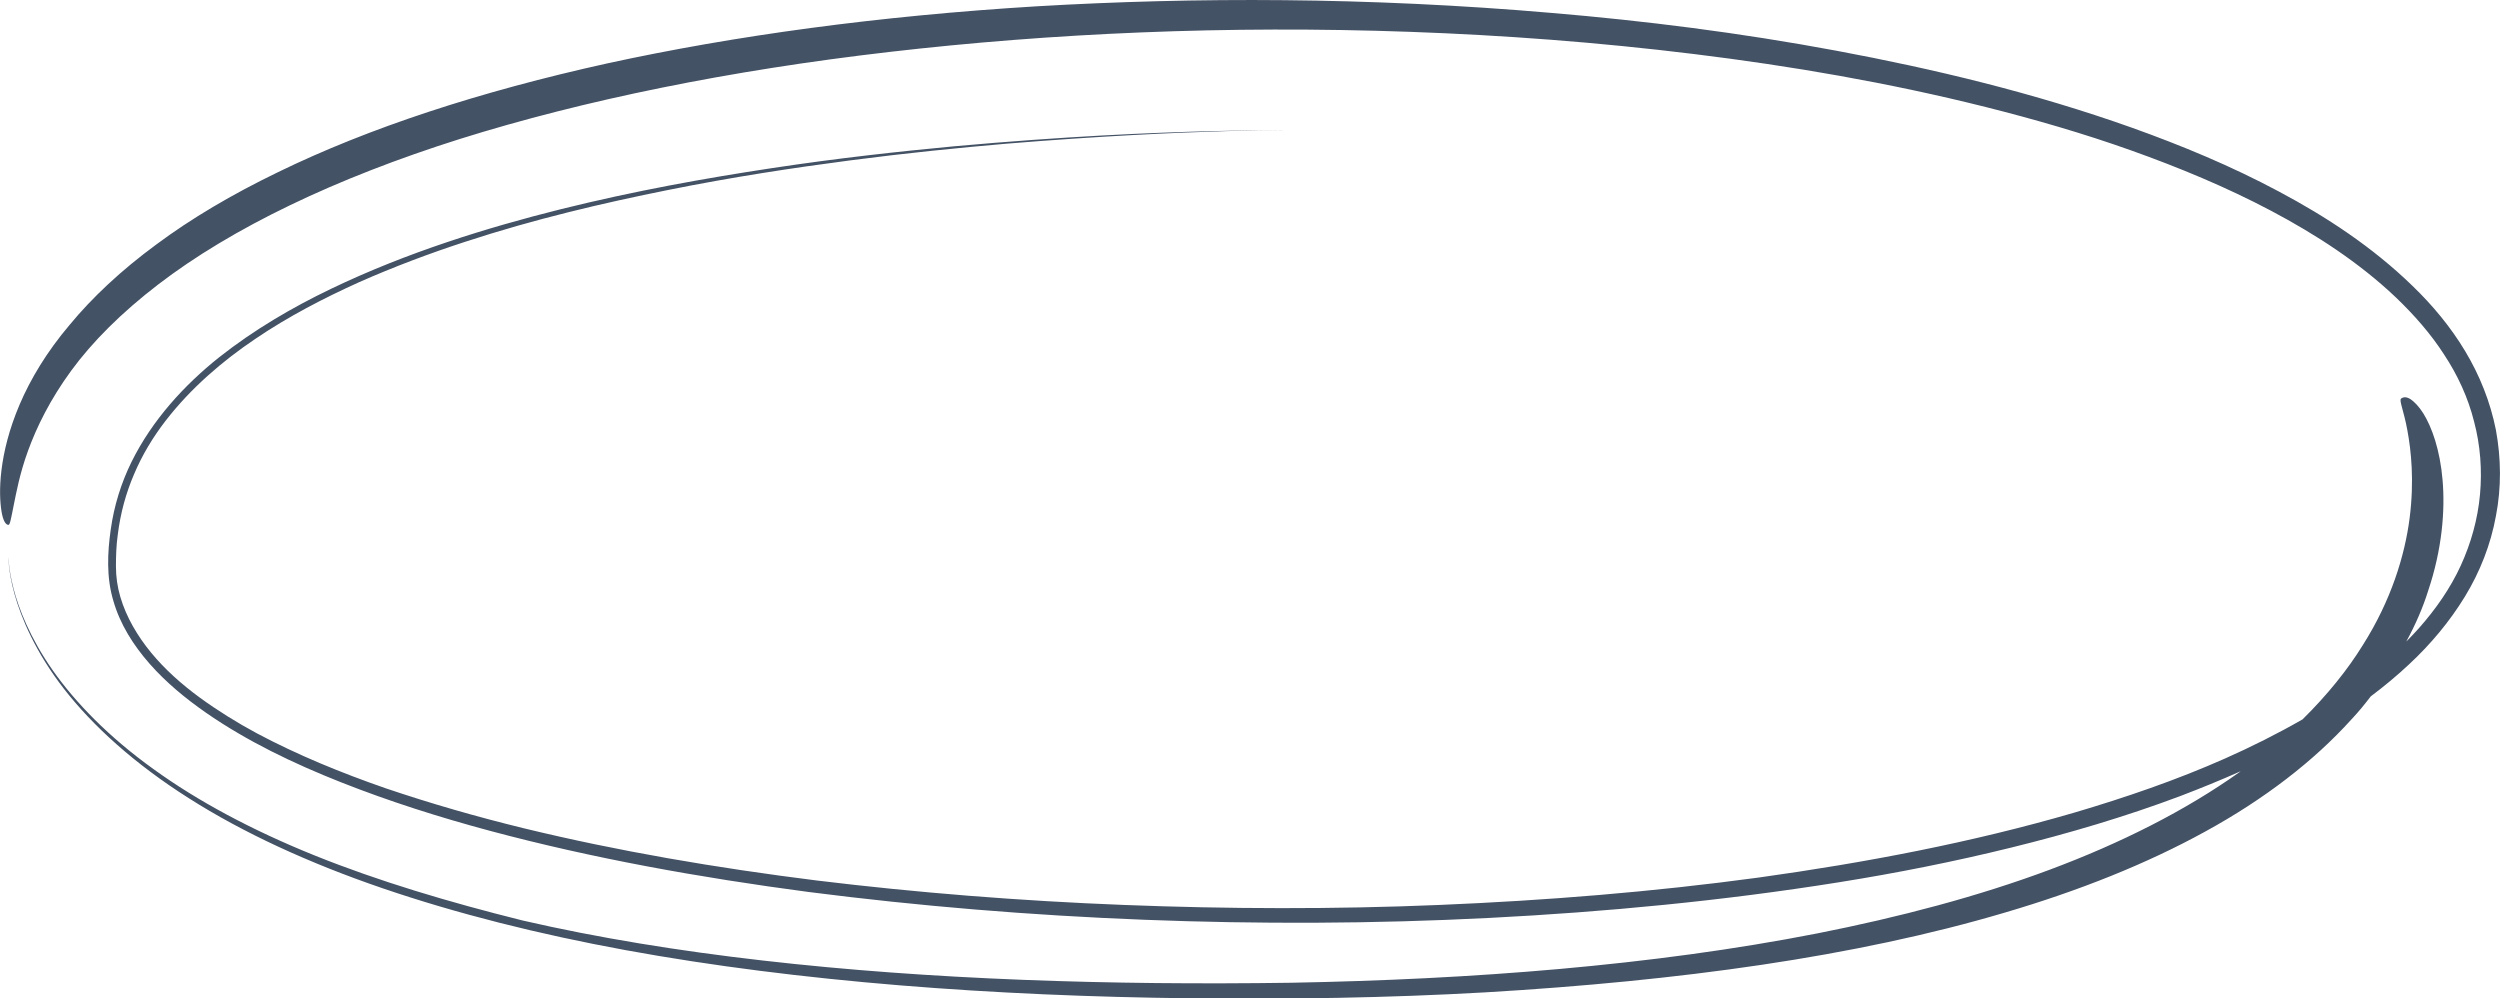
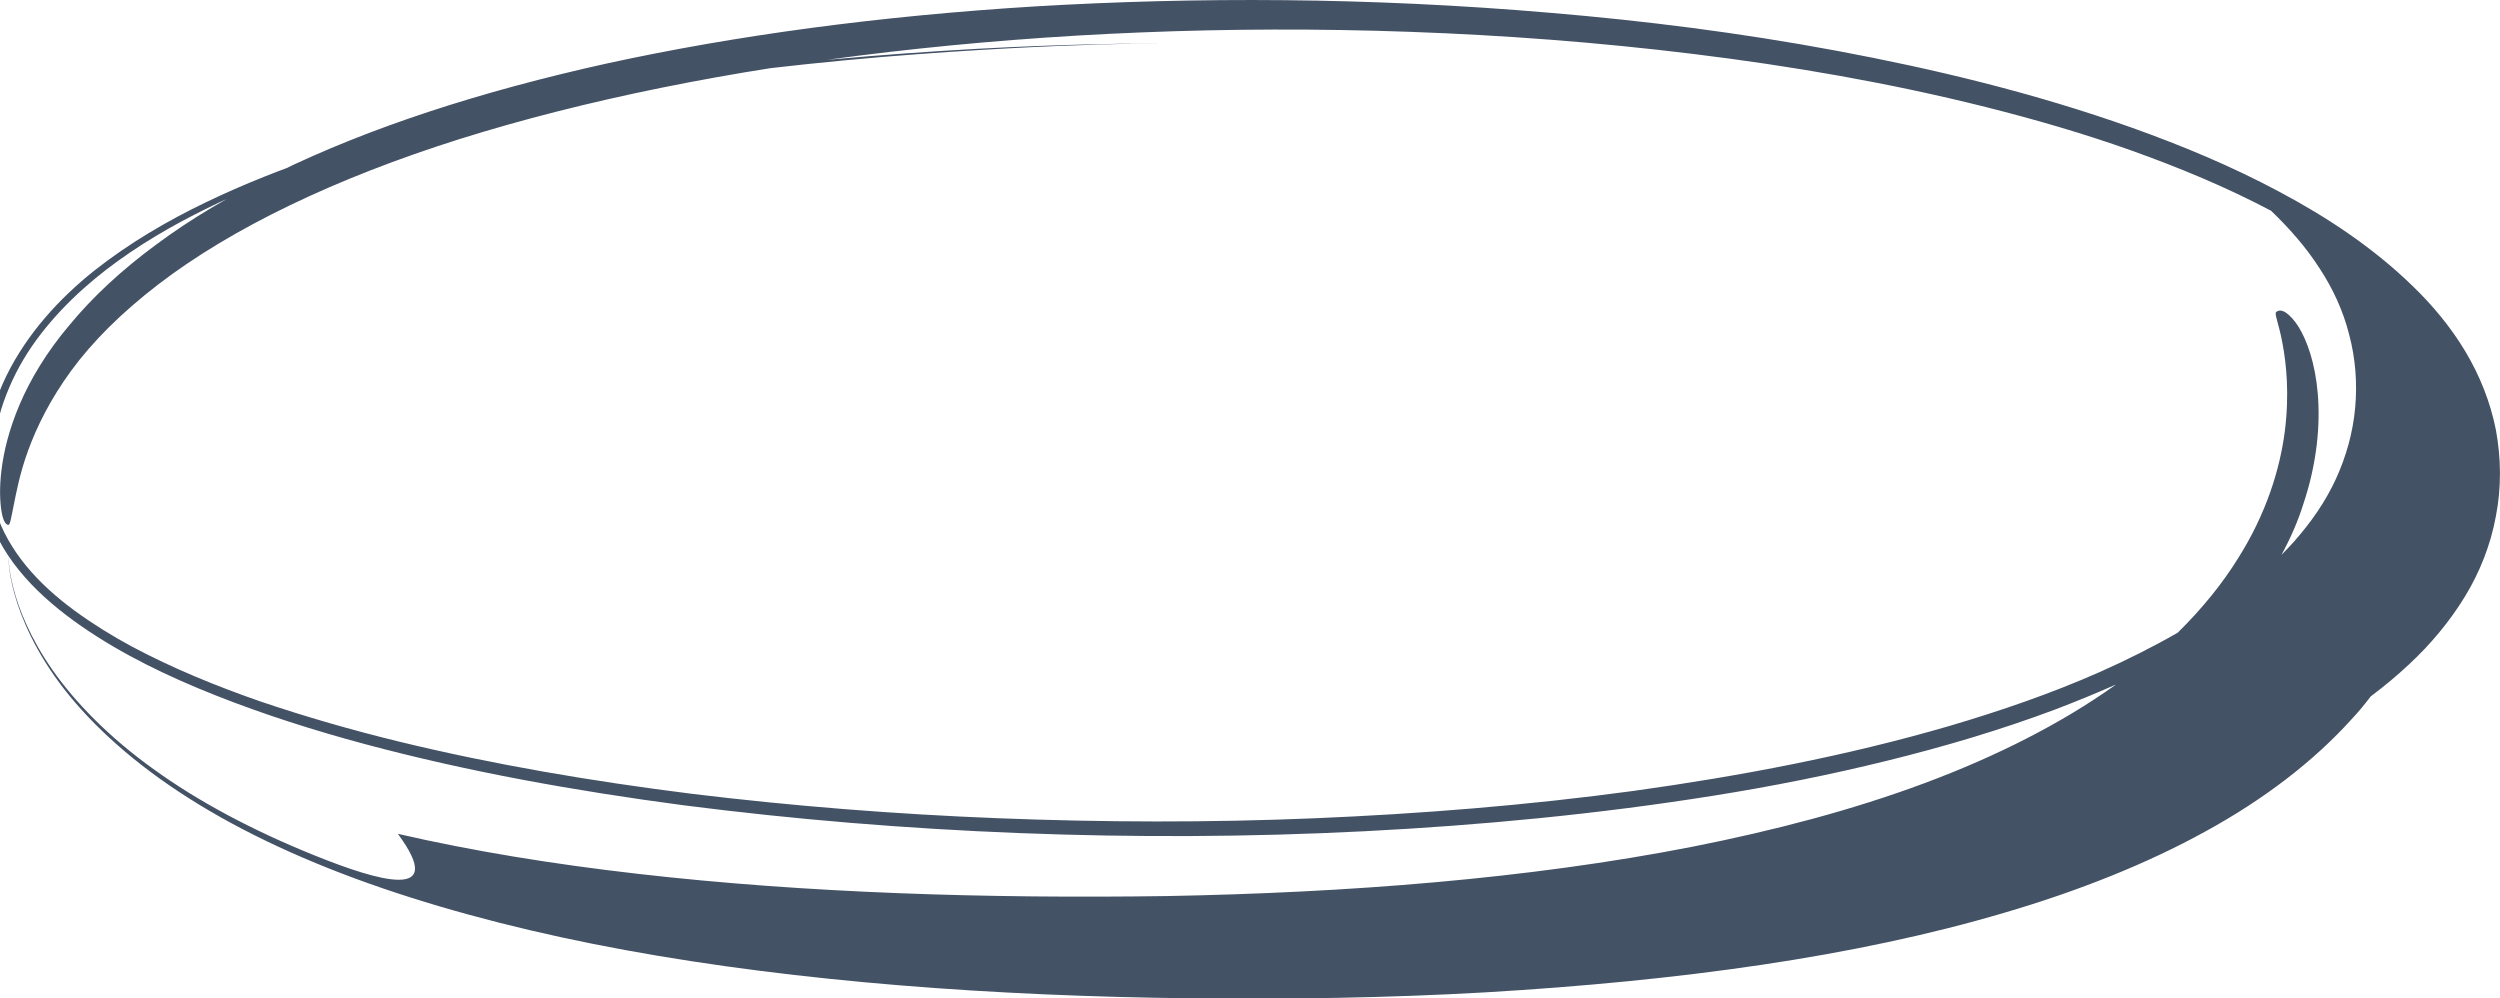
<svg xmlns="http://www.w3.org/2000/svg" id="Слой_1" x="0px" y="0px" viewBox="0 0 674.9 269.5" style="enable-background:new 0 0 674.9 269.5;" xml:space="preserve">
  <style type="text/css"> .st0{fill-rule:evenodd;clip-rule:evenodd;fill:#445266;} .st1{fill:#EAE2DC;} .st2{clip-path:url(#SVGID_2_);} .st3{clip-path:url(#SVGID_6_);} .st4{clip-path:url(#SVGID_10_);} .st5{clip-path:url(#SVGID_14_);} .st6{fill-rule:evenodd;clip-rule:evenodd;fill:#EAE2DC;} .st7{fill:#445266;} .st8{fill:#A1A4AD;} .st9{fill-rule:evenodd;clip-rule:evenodd;fill:#FEFEFE;} .st10{fill-rule:evenodd;clip-rule:evenodd;fill:#A1A4AD;} .st11{fill-rule:evenodd;clip-rule:evenodd;fill:#9CA8BC;} .st12{fill-rule:evenodd;clip-rule:evenodd;fill:#FFFFFF;} .st13{fill-rule:evenodd;clip-rule:evenodd;fill:none;stroke:#445266;stroke-miterlimit:10;} .st14{clip-path:url(#SVGID_30_);} .st15{clip-path:url(#SVGID_34_);} .st16{fill:#445266;stroke:#FFFFFF;stroke-miterlimit:10;} .st17{fill:#FFFFFF;} .st18{opacity:0.7;fill-rule:evenodd;clip-rule:evenodd;fill:#EAE2DC;} .st19{clip-path:url(#SVGID_36_);} .st20{fill:none;stroke:#445266;stroke-miterlimit:10;} .st21{clip-path:url(#SVGID_38_);} .st22{opacity:0.5;fill-rule:evenodd;clip-rule:evenodd;fill:#EAE2DC;} .st23{fill:#BC520A;} .st24{fill:#FFFFFF;stroke:#FFFFFF;stroke-miterlimit:10;} .st25{fill:#1D1D1B;} .st26{fill:none;stroke:#1D1D1B;stroke-miterlimit:10;} .st27{fill:none;stroke:#FFFFFF;stroke-width:6;stroke-miterlimit:10;} </style>
-   <path class="st7" d="M673.8,116.1c-1.5-7.6-4.4-14.8-8.3-21.3c-3.9-6.5-8.8-12.4-14.2-17.6c-10.8-10.5-23.3-18.7-36.1-25.5 c-12.9-6.9-26.2-12.4-39.6-17.2C548.9,25,522,18.6,495.8,13.7c-26.3-4.9-51.9-8.1-76.8-10.2c-49.8-4.3-96.4-4.3-139.1-1.8 c-42.7,2.6-81.5,7.9-115.9,15.4c-34.4,7.6-64.4,17.4-89,29.4C62.6,52.5,51.6,59,42.2,66c-9.4,6.9-17.3,14.3-23.4,21.7 C12.6,95,8.2,102.4,5.3,109.2C2.4,116,1,122,0.4,126.9c-0.6,4.9-0.4,8.6,0,11.1c0.4,2.5,1.1,3.7,1.9,3.7c0.4,0,0.7-1.8,1.4-5.3 c0.7-3.4,1.6-8.5,3.9-14.8c2.3-6.3,5.9-13.7,11.6-21.5c5.7-7.8,13.6-15.7,23.5-23.3c9.9-7.6,21.9-14.8,35.6-21.4 c13.7-6.6,29.1-12.6,45.9-17.9C157.7,27,197,19,240.3,14c43.3-5,90.6-7.2,140.5-5.4c25,0.9,50.6,2.8,76.6,6 c26,3.2,52.4,7.7,78.7,14.3c13.1,3.3,26.3,7.1,39.2,11.7c12.9,4.6,25.7,9.9,37.8,16.3c12.1,6.4,23.8,14,33.7,23.4 c4.9,4.7,9.4,9.8,13,15.4c3.7,5.6,6.5,11.7,8.1,18.1c1.7,6.4,2.2,13.1,1.6,19.7c-0.6,6.6-2.4,13.1-5.2,19.2 c-2.8,6.1-6.7,11.7-11.3,16.9c-1.1,1.2-2.2,2.4-3.4,3.6c2.5-4.6,4.5-9.2,5.9-13.7c3.8-11.3,4.6-21.7,3.9-29.9 c-0.7-8.2-2.9-14.3-5.2-18c-1.2-1.9-2.4-3.1-3.4-3.8c-1.1-0.7-1.9-0.7-2.6-0.2c-0.6,0.5,0.7,3.1,1.7,8.6c1,5.4,1.9,13.5,0.6,23.7 c-1.3,10.1-5,22.2-12.6,34.2c-4.2,6.8-9.7,13.6-16.3,20.1c-6.8,3.9-13.8,7.4-21,10.6c-13.1,5.8-26.8,10.5-40.7,14.6 c-27.8,8.1-56.4,13.5-85.1,17.5c-28.7,3.9-57.5,6.2-86.2,7.4c-28.6,1.2-57.1,1.1-85.2,0c-28.1-1.1-55.8-3.3-82.9-6.6 c-27.1-3.4-53.6-7.9-79.1-14.1c-12.7-3.1-25.2-6.7-37.3-10.8c-12.1-4.2-23.8-9-34.7-14.8c-5.4-2.9-10.7-6.2-15.5-9.7 c-4.9-3.6-9.4-7.6-13.1-12.1c-3.7-4.5-6.7-9.6-8.3-15c-0.8-2.7-1.2-5.5-1.2-8.3c0-2.9,0.1-5.8,0.5-8.6c0.7-5.7,2.2-11.2,4.4-16.3 c2.2-5.2,5.1-10,8.5-14.4c6.8-8.8,15.3-16.1,24.2-22.1c9-6.1,18.5-11,28-15.3c9.5-4.2,19.1-7.8,28.6-10.9 c18.9-6.2,37.4-10.5,54.8-14c17.4-3.5,33.9-6,49.2-8c15.3-2,29.4-3.4,42.1-4.5c25.5-2.1,45.6-3,59.3-3.4c13.7-0.4,21-0.3,21-0.3 c0,0-8.7-0.1-24.8,0.3c-16.2,0.4-39.8,1.4-69.6,4.1c-14.9,1.4-31.4,3.2-49.2,5.9c-17.8,2.7-36.9,6.1-57,11.1 c-10,2.5-20.3,5.4-30.7,8.9c-10.4,3.5-20.9,7.6-31.3,12.6c-10.4,5-20.7,11-30.2,18.5c-9.4,7.5-18,16.9-23.6,28.2 c-2.8,5.7-4.7,11.8-5.6,18.2c-0.9,6.3-1.2,13,0.7,19.3c1.8,6.3,5.4,12,9.8,17c4.4,5,9.6,9.3,15.2,13.2c11.1,7.7,23.6,13.7,36.5,18.8 c12.9,5.1,26.4,9.4,40.2,13.1c27.6,7.4,56.5,12.6,86,16.5c29.6,3.8,59.8,6.3,90.6,7.5c30.7,1.2,61.9,1.1,93.2-0.5 c31.3-1.6,62.9-4.6,94.2-9.6c15.7-2.5,31.3-5.6,46.7-9.4c15.4-3.8,30.7-8.3,45.6-13.9c5.5-2.1,10.9-4.3,16.3-6.7 c-0.1,0.1-0.3,0.2-0.4,0.3c-14.5,10.3-31.9,19.1-51.2,26.3c-19.3,7.2-40.5,12.8-62.8,17.2c-44.5,8.7-93.2,12.4-141.8,13.3 c-48.7,0.7-97.5-0.8-142.8-6c-22.7-2.6-44.4-6.1-64.8-10.8C121,243.5,102,237.8,85.1,231c-16.9-6.8-31.7-14.7-43.7-23.4 c-12-8.6-21.1-18-27.2-26.7c-6.1-8.7-9.2-16.7-10.6-22.2c-1.4-5.5-1.3-8.7-1.3-8.6c0,0-0.2,3.7,1.6,10.2c1.8,6.5,5.7,15.8,13.4,25.7 c7.7,9.9,19,20.2,33.7,29.5c14.6,9.3,32.4,17.5,52.3,24.3c19.9,6.8,42.1,12.4,65.6,16.7c23.5,4.3,48.4,7.4,74,9.5 c25.6,2.1,52,3.2,78.5,3.5c26.5,0.3,53.2-0.1,79.5-1.6c52.6-3.1,100-9.6,140.2-21.5c20.1-5.9,38.4-13.2,54.2-21.9 c15.9-8.7,29.3-19,39.5-30.3c1.9-2,3.6-4.1,5.2-6.2c3.6-2.7,7.1-5.6,10.4-8.7c5.8-5.4,10.9-11.5,15-18.2c4.1-6.7,7-14.1,8.4-21.8 C675.3,131.6,675.2,123.7,673.8,116.1z" />
+   <path class="st7" d="M673.8,116.1c-1.5-7.6-4.4-14.8-8.3-21.3c-3.9-6.5-8.8-12.4-14.2-17.6c-10.8-10.5-23.3-18.7-36.1-25.5 c-12.9-6.9-26.2-12.4-39.6-17.2C548.9,25,522,18.6,495.8,13.7c-26.3-4.9-51.9-8.1-76.8-10.2c-49.8-4.3-96.4-4.3-139.1-1.8 c-42.7,2.6-81.5,7.9-115.9,15.4c-34.4,7.6-64.4,17.4-89,29.4C62.6,52.5,51.6,59,42.2,66c-9.4,6.9-17.3,14.3-23.4,21.7 C12.6,95,8.2,102.4,5.3,109.2C2.4,116,1,122,0.4,126.9c-0.6,4.9-0.4,8.6,0,11.1c0.4,2.5,1.1,3.7,1.9,3.7c0.4,0,0.7-1.8,1.4-5.3 c0.7-3.4,1.6-8.5,3.9-14.8c2.3-6.3,5.9-13.7,11.6-21.5c5.7-7.8,13.6-15.7,23.5-23.3c9.9-7.6,21.9-14.8,35.6-21.4 c13.7-6.6,29.1-12.6,45.9-17.9C157.7,27,197,19,240.3,14c43.3-5,90.6-7.2,140.5-5.4c25,0.9,50.6,2.8,76.6,6 c26,3.2,52.4,7.7,78.7,14.3c13.1,3.3,26.3,7.1,39.2,11.7c12.9,4.6,25.7,9.9,37.8,16.3c4.9,4.7,9.4,9.8,13,15.4c3.7,5.6,6.5,11.7,8.1,18.1c1.7,6.4,2.2,13.1,1.6,19.7c-0.6,6.6-2.4,13.1-5.2,19.2 c-2.8,6.1-6.7,11.7-11.3,16.9c-1.1,1.2-2.2,2.4-3.4,3.6c2.5-4.6,4.5-9.2,5.9-13.7c3.8-11.3,4.6-21.7,3.9-29.9 c-0.7-8.2-2.9-14.3-5.2-18c-1.2-1.9-2.4-3.1-3.4-3.8c-1.1-0.7-1.9-0.7-2.6-0.2c-0.6,0.5,0.7,3.1,1.7,8.6c1,5.4,1.9,13.5,0.6,23.7 c-1.3,10.1-5,22.2-12.6,34.2c-4.2,6.8-9.7,13.6-16.3,20.1c-6.8,3.9-13.8,7.4-21,10.6c-13.1,5.8-26.8,10.5-40.7,14.6 c-27.8,8.1-56.4,13.5-85.1,17.5c-28.7,3.9-57.5,6.2-86.2,7.4c-28.6,1.2-57.1,1.1-85.2,0c-28.1-1.1-55.8-3.3-82.9-6.6 c-27.1-3.4-53.6-7.9-79.1-14.1c-12.7-3.1-25.2-6.7-37.3-10.8c-12.1-4.2-23.8-9-34.7-14.8c-5.4-2.9-10.7-6.2-15.5-9.7 c-4.9-3.6-9.4-7.6-13.1-12.1c-3.7-4.5-6.7-9.6-8.3-15c-0.8-2.7-1.2-5.5-1.2-8.3c0-2.9,0.1-5.8,0.5-8.6c0.7-5.7,2.2-11.2,4.4-16.3 c2.2-5.2,5.1-10,8.5-14.4c6.8-8.8,15.3-16.1,24.2-22.1c9-6.1,18.5-11,28-15.3c9.5-4.2,19.1-7.8,28.6-10.9 c18.9-6.2,37.4-10.5,54.8-14c17.4-3.5,33.9-6,49.2-8c15.3-2,29.4-3.4,42.1-4.5c25.5-2.1,45.6-3,59.3-3.4c13.7-0.4,21-0.3,21-0.3 c0,0-8.7-0.1-24.8,0.3c-16.2,0.4-39.8,1.4-69.6,4.1c-14.9,1.4-31.4,3.2-49.2,5.9c-17.8,2.7-36.9,6.1-57,11.1 c-10,2.5-20.3,5.4-30.7,8.9c-10.4,3.5-20.9,7.6-31.3,12.6c-10.4,5-20.7,11-30.2,18.5c-9.4,7.5-18,16.9-23.6,28.2 c-2.8,5.7-4.7,11.8-5.6,18.2c-0.9,6.3-1.2,13,0.7,19.3c1.8,6.3,5.4,12,9.8,17c4.4,5,9.6,9.3,15.2,13.2c11.1,7.7,23.6,13.7,36.5,18.8 c12.9,5.1,26.4,9.4,40.2,13.1c27.6,7.4,56.5,12.6,86,16.5c29.6,3.8,59.8,6.3,90.6,7.5c30.7,1.2,61.9,1.1,93.2-0.5 c31.3-1.6,62.9-4.6,94.2-9.6c15.7-2.5,31.3-5.6,46.7-9.4c15.4-3.8,30.7-8.3,45.6-13.9c5.5-2.1,10.9-4.3,16.3-6.7 c-0.1,0.1-0.3,0.2-0.4,0.3c-14.5,10.3-31.9,19.1-51.2,26.3c-19.3,7.2-40.5,12.8-62.8,17.2c-44.5,8.7-93.2,12.4-141.8,13.3 c-48.7,0.7-97.5-0.8-142.8-6c-22.7-2.6-44.4-6.1-64.8-10.8C121,243.5,102,237.8,85.1,231c-16.9-6.8-31.7-14.7-43.7-23.4 c-12-8.6-21.1-18-27.2-26.7c-6.1-8.7-9.2-16.7-10.6-22.2c-1.4-5.5-1.3-8.7-1.3-8.6c0,0-0.2,3.7,1.6,10.2c1.8,6.5,5.7,15.8,13.4,25.7 c7.7,9.9,19,20.2,33.7,29.5c14.6,9.3,32.4,17.5,52.3,24.3c19.9,6.8,42.1,12.4,65.6,16.7c23.5,4.3,48.4,7.4,74,9.5 c25.6,2.1,52,3.2,78.5,3.5c26.5,0.3,53.2-0.1,79.5-1.6c52.6-3.1,100-9.6,140.2-21.5c20.1-5.9,38.4-13.2,54.2-21.9 c15.9-8.7,29.3-19,39.5-30.3c1.9-2,3.6-4.1,5.2-6.2c3.6-2.7,7.1-5.6,10.4-8.7c5.8-5.4,10.9-11.5,15-18.2c4.1-6.7,7-14.1,8.4-21.8 C675.3,131.6,675.2,123.7,673.8,116.1z" />
</svg>